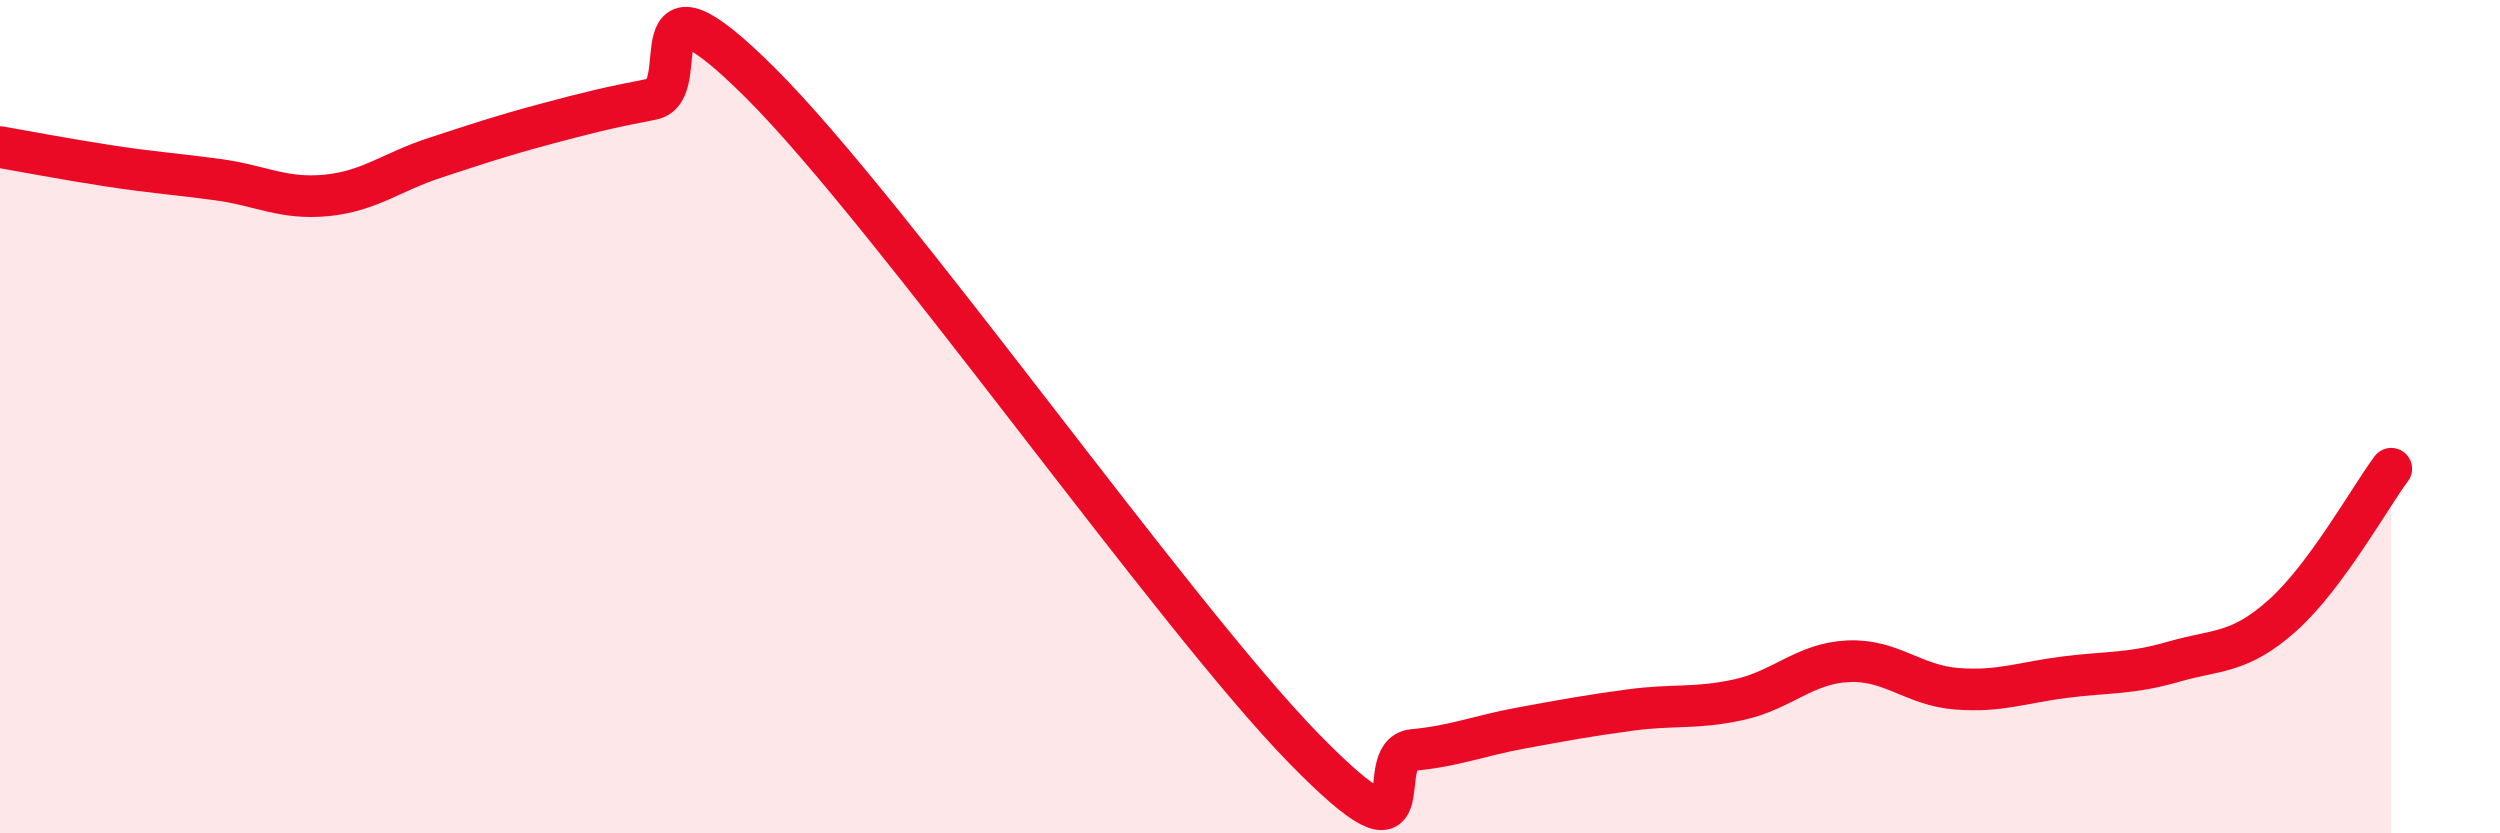
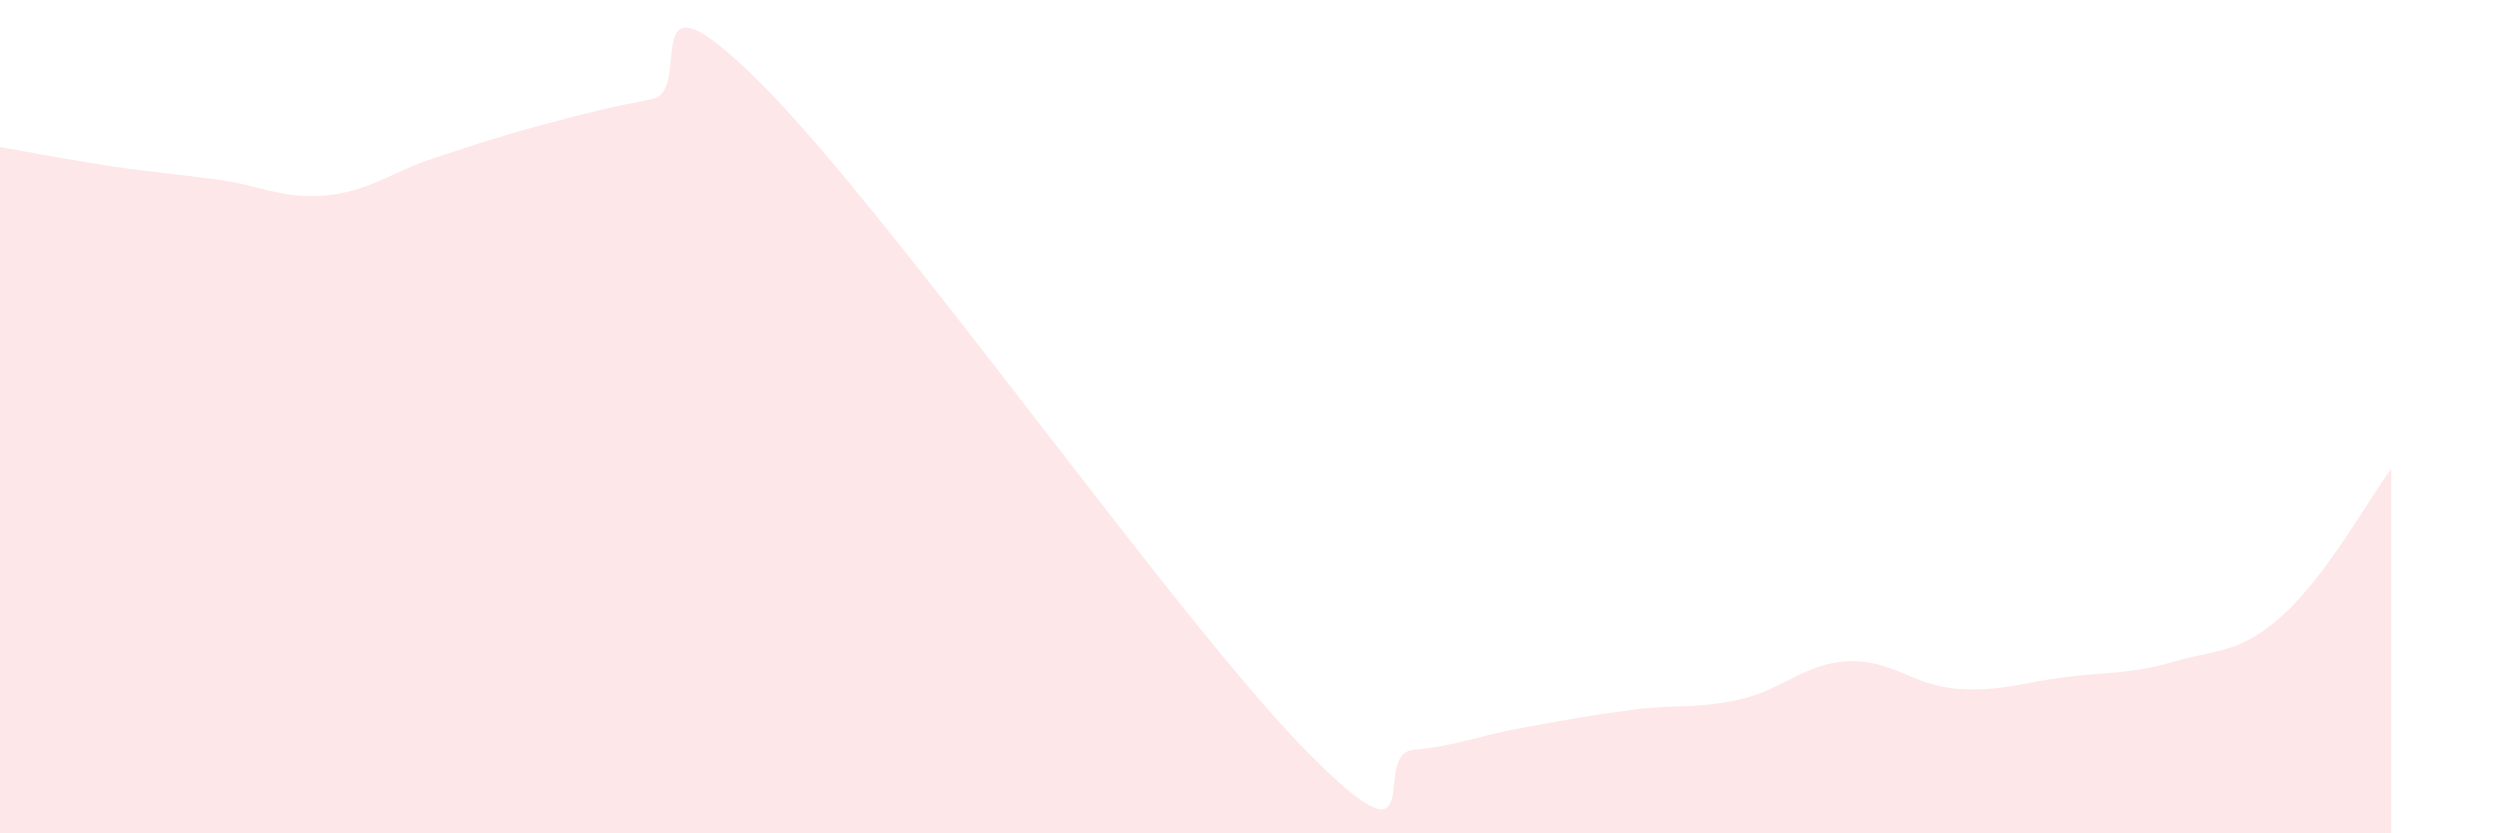
<svg xmlns="http://www.w3.org/2000/svg" width="60" height="20" viewBox="0 0 60 20">
  <path d="M 0,3.53 C 0.52,3.62 1.57,3.82 2.61,3.98 C 3.65,4.14 4.18,4.17 5.22,4.31 C 6.26,4.45 6.79,4.79 7.83,4.69 C 8.87,4.59 9.39,4.13 10.43,3.79 C 11.47,3.45 12,3.27 13.04,2.99 C 14.08,2.71 14.61,2.58 15.65,2.38 C 16.69,2.18 15.13,-1.12 18.26,2 C 21.39,5.12 28.17,14.77 31.3,17.97 C 34.43,21.17 32.87,18.1 33.91,18 C 34.95,17.9 35.48,17.66 36.52,17.47 C 37.56,17.28 38.09,17.18 39.13,17.04 C 40.17,16.9 40.7,17.02 41.74,16.79 C 42.78,16.56 43.31,15.92 44.35,15.87 C 45.39,15.82 45.92,16.45 46.96,16.53 C 48,16.61 48.53,16.38 49.57,16.25 C 50.61,16.12 51.13,16.18 52.17,15.88 C 53.21,15.58 53.74,15.7 54.78,14.77 C 55.82,13.84 56.87,11.95 57.39,11.25L57.39 20L0 20Z" fill="#EB0A25" opacity="0.1" stroke-linecap="round" stroke-linejoin="round" />
-   <path d="M 0,3.53 C 0.52,3.62 1.57,3.82 2.61,3.98 C 3.65,4.14 4.18,4.17 5.22,4.31 C 6.26,4.45 6.79,4.79 7.83,4.69 C 8.87,4.59 9.39,4.13 10.43,3.79 C 11.47,3.45 12,3.27 13.04,2.99 C 14.08,2.71 14.61,2.58 15.65,2.38 C 16.69,2.18 15.13,-1.12 18.26,2 C 21.39,5.12 28.17,14.77 31.3,17.97 C 34.43,21.17 32.87,18.1 33.91,18 C 34.95,17.9 35.48,17.66 36.52,17.47 C 37.56,17.28 38.09,17.18 39.13,17.04 C 40.17,16.9 40.7,17.02 41.74,16.79 C 42.78,16.56 43.31,15.92 44.35,15.87 C 45.39,15.82 45.92,16.45 46.96,16.53 C 48,16.61 48.53,16.38 49.57,16.25 C 50.61,16.12 51.13,16.18 52.17,15.88 C 53.21,15.58 53.74,15.7 54.78,14.77 C 55.82,13.84 56.87,11.95 57.39,11.25" stroke="#EB0A25" stroke-width="1" fill="none" stroke-linecap="round" stroke-linejoin="round" />
</svg>